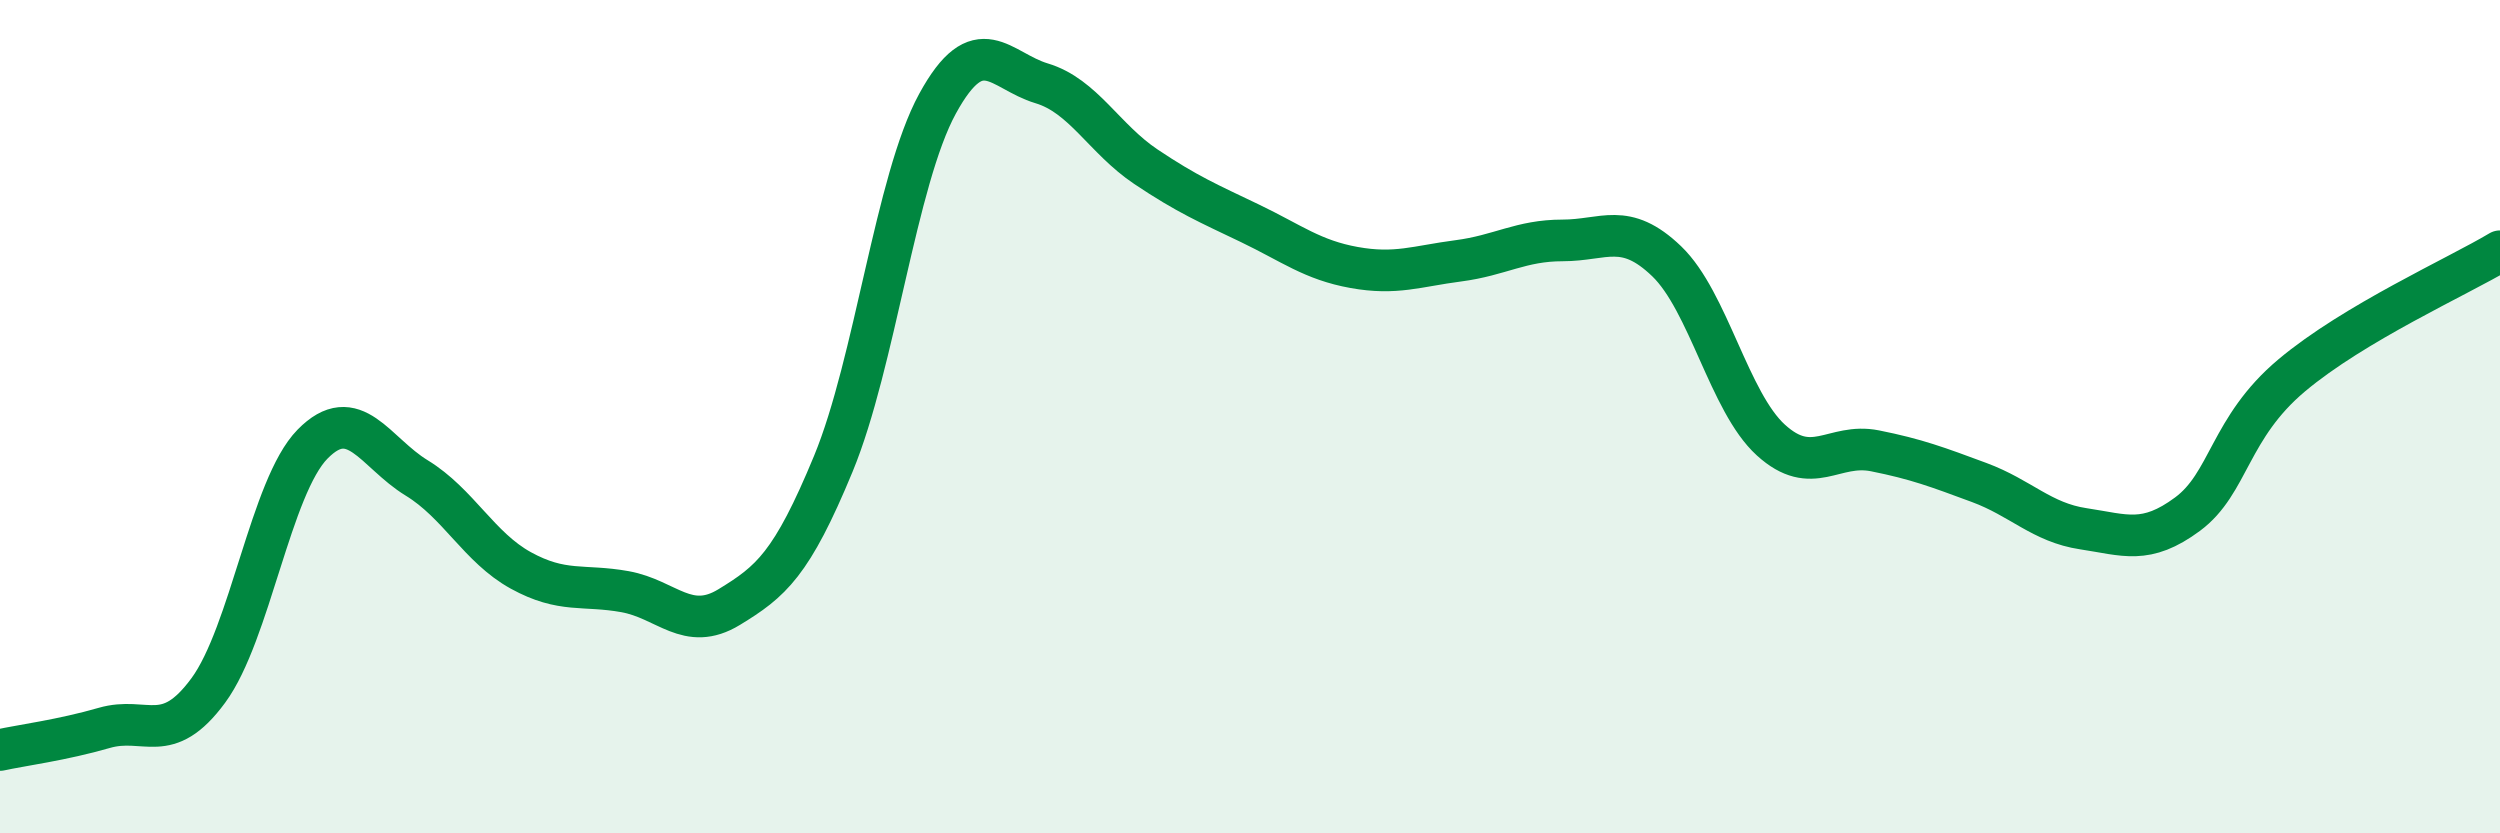
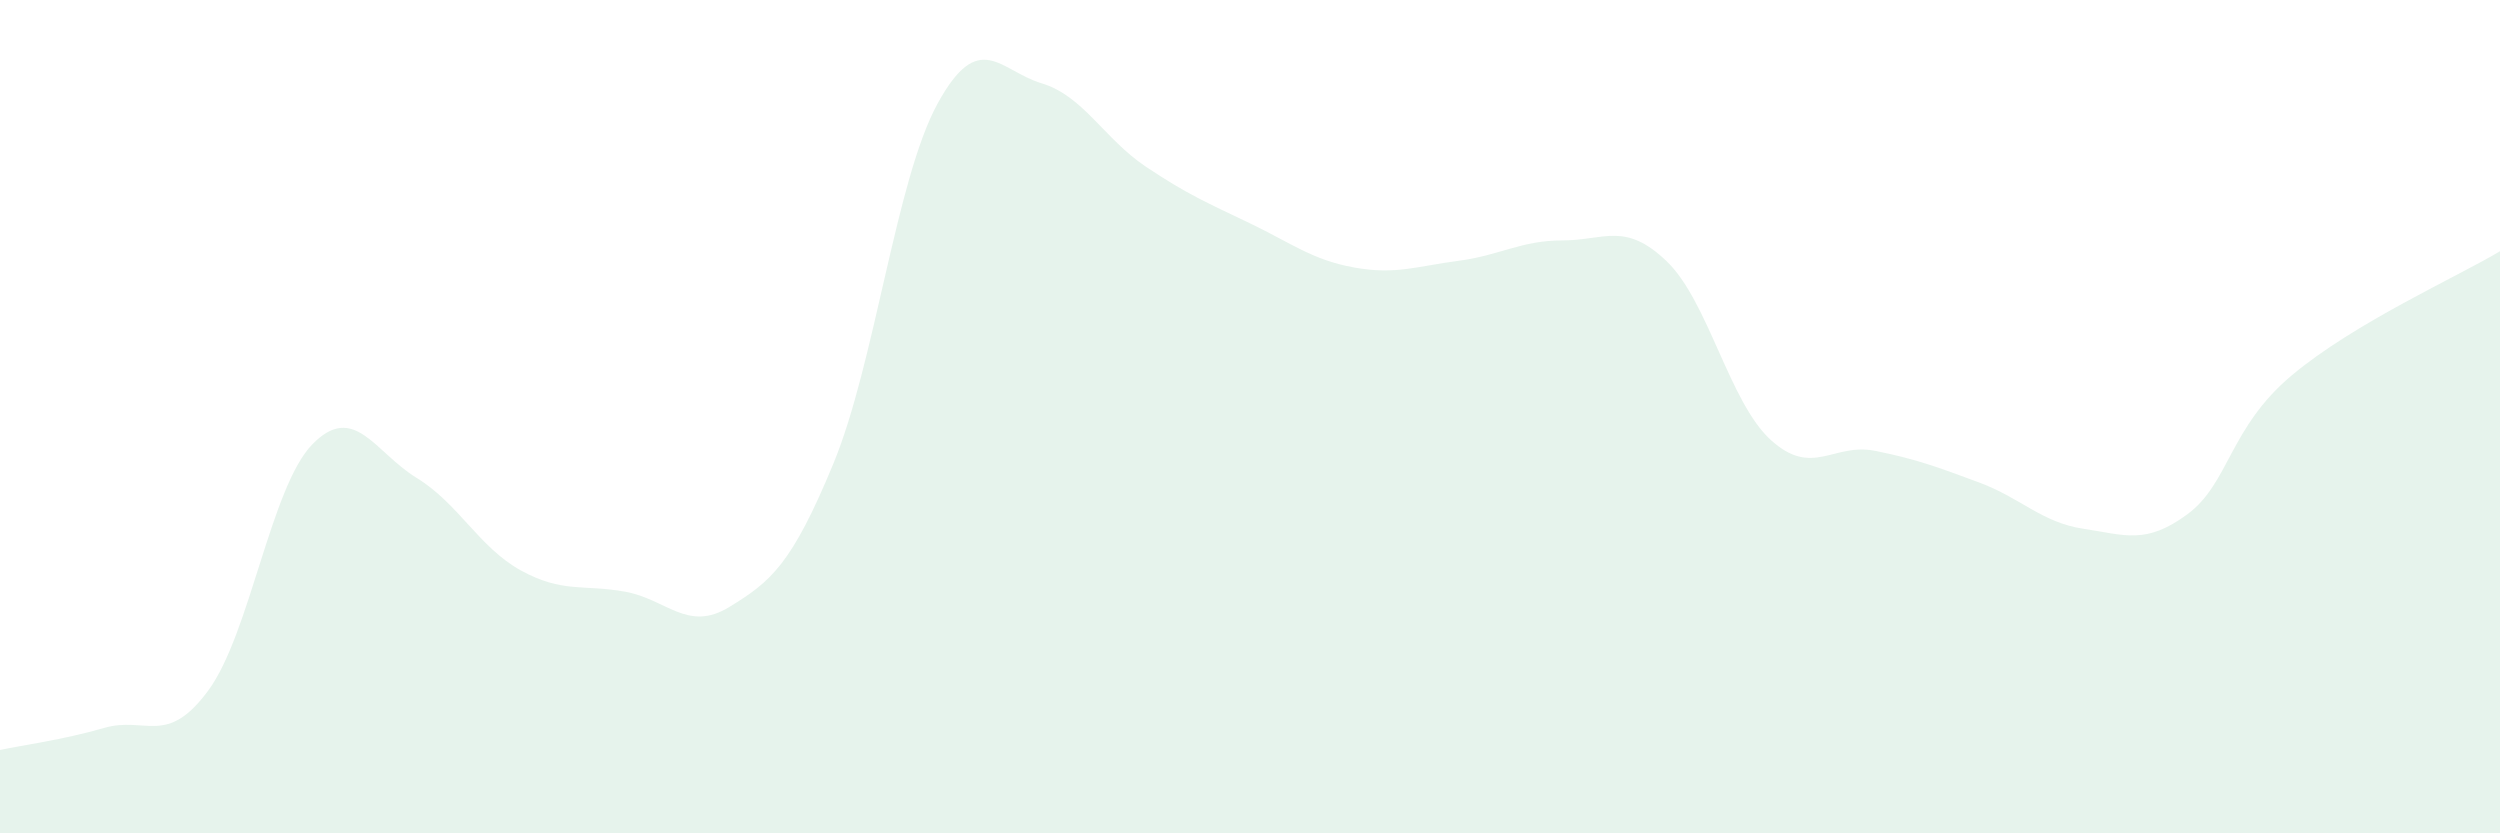
<svg xmlns="http://www.w3.org/2000/svg" width="60" height="20" viewBox="0 0 60 20">
  <path d="M 0,18 C 0.5,17.89 1.5,17.76 2.5,17.47 C 3.5,17.18 4,17.93 5,16.57 C 6,15.21 6.5,11.68 7.5,10.66 C 8.5,9.64 9,10.86 10,11.47 C 11,12.08 11.5,13.14 12.5,13.69 C 13.5,14.24 14,14.02 15,14.2 C 16,14.38 16.5,15.18 17.5,14.57 C 18.5,13.96 19,13.55 20,11.13 C 21,8.71 21.5,4.32 22.5,2.49 C 23.5,0.66 24,1.7 25,2 C 26,2.3 26.5,3.33 27.5,4 C 28.5,4.67 29,4.88 30,5.36 C 31,5.84 31.5,6.24 32.5,6.42 C 33.5,6.6 34,6.39 35,6.26 C 36,6.13 36.5,5.77 37.5,5.77 C 38.5,5.77 39,5.31 40,6.27 C 41,7.23 41.5,9.65 42.5,10.56 C 43.5,11.47 44,10.62 45,10.82 C 46,11.02 46.5,11.21 47.5,11.58 C 48.5,11.95 49,12.54 50,12.69 C 51,12.84 51.5,13.08 52.5,12.34 C 53.5,11.6 53.5,10.27 55,9.01 C 56.5,7.75 59,6.63 60,6.03L60 20L0 20Z" fill="#008740" opacity="0.1" stroke-linecap="round" stroke-linejoin="round" />
-   <path d="M 0,18 C 0.5,17.89 1.5,17.76 2.5,17.47 C 3.5,17.18 4,17.93 5,16.57 C 6,15.21 6.5,11.68 7.5,10.66 C 8.5,9.64 9,10.86 10,11.47 C 11,12.08 11.5,13.14 12.5,13.69 C 13.5,14.24 14,14.02 15,14.2 C 16,14.38 16.5,15.18 17.5,14.57 C 18.5,13.96 19,13.55 20,11.13 C 21,8.71 21.5,4.32 22.5,2.49 C 23.5,0.66 24,1.7 25,2 C 26,2.3 26.5,3.33 27.5,4 C 28.5,4.67 29,4.88 30,5.36 C 31,5.84 31.5,6.24 32.5,6.42 C 33.5,6.6 34,6.39 35,6.26 C 36,6.13 36.5,5.77 37.5,5.77 C 38.5,5.77 39,5.31 40,6.27 C 41,7.23 41.5,9.65 42.5,10.56 C 43.5,11.47 44,10.62 45,10.82 C 46,11.02 46.5,11.21 47.5,11.58 C 48.5,11.95 49,12.54 50,12.69 C 51,12.84 51.5,13.08 52.5,12.34 C 53.5,11.6 53.5,10.27 55,9.01 C 56.5,7.75 59,6.63 60,6.03" stroke="#008740" stroke-width="1" fill="none" stroke-linecap="round" stroke-linejoin="round" />
</svg>